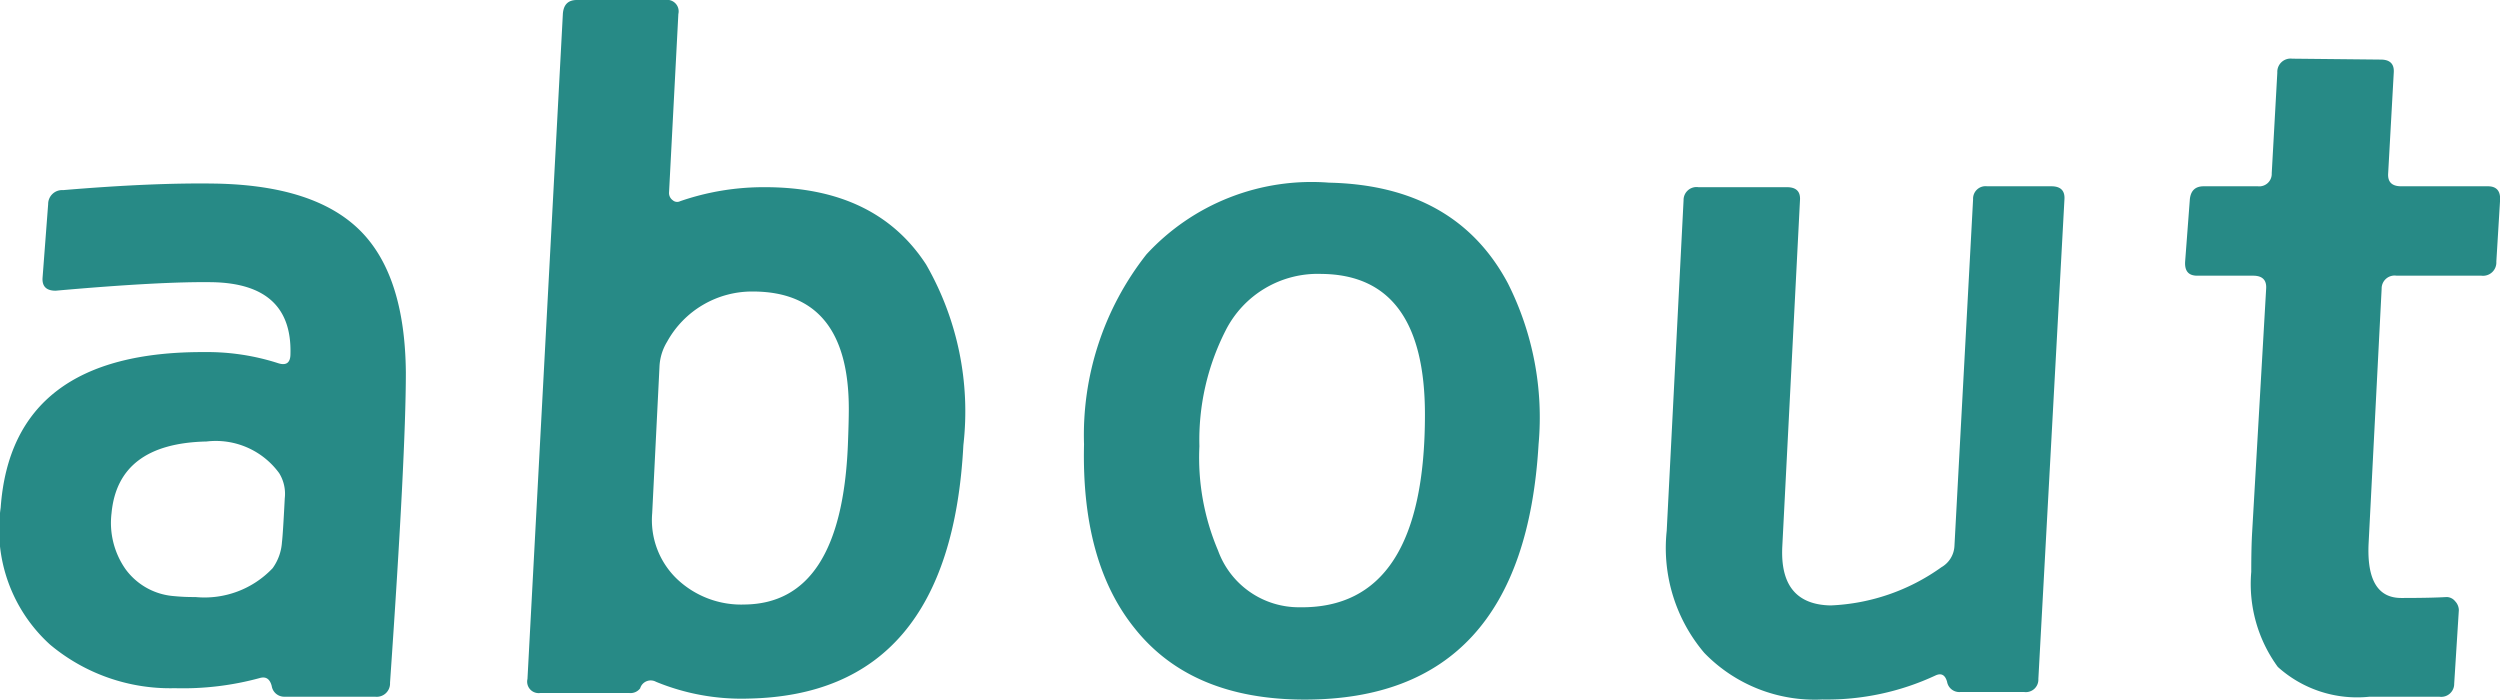
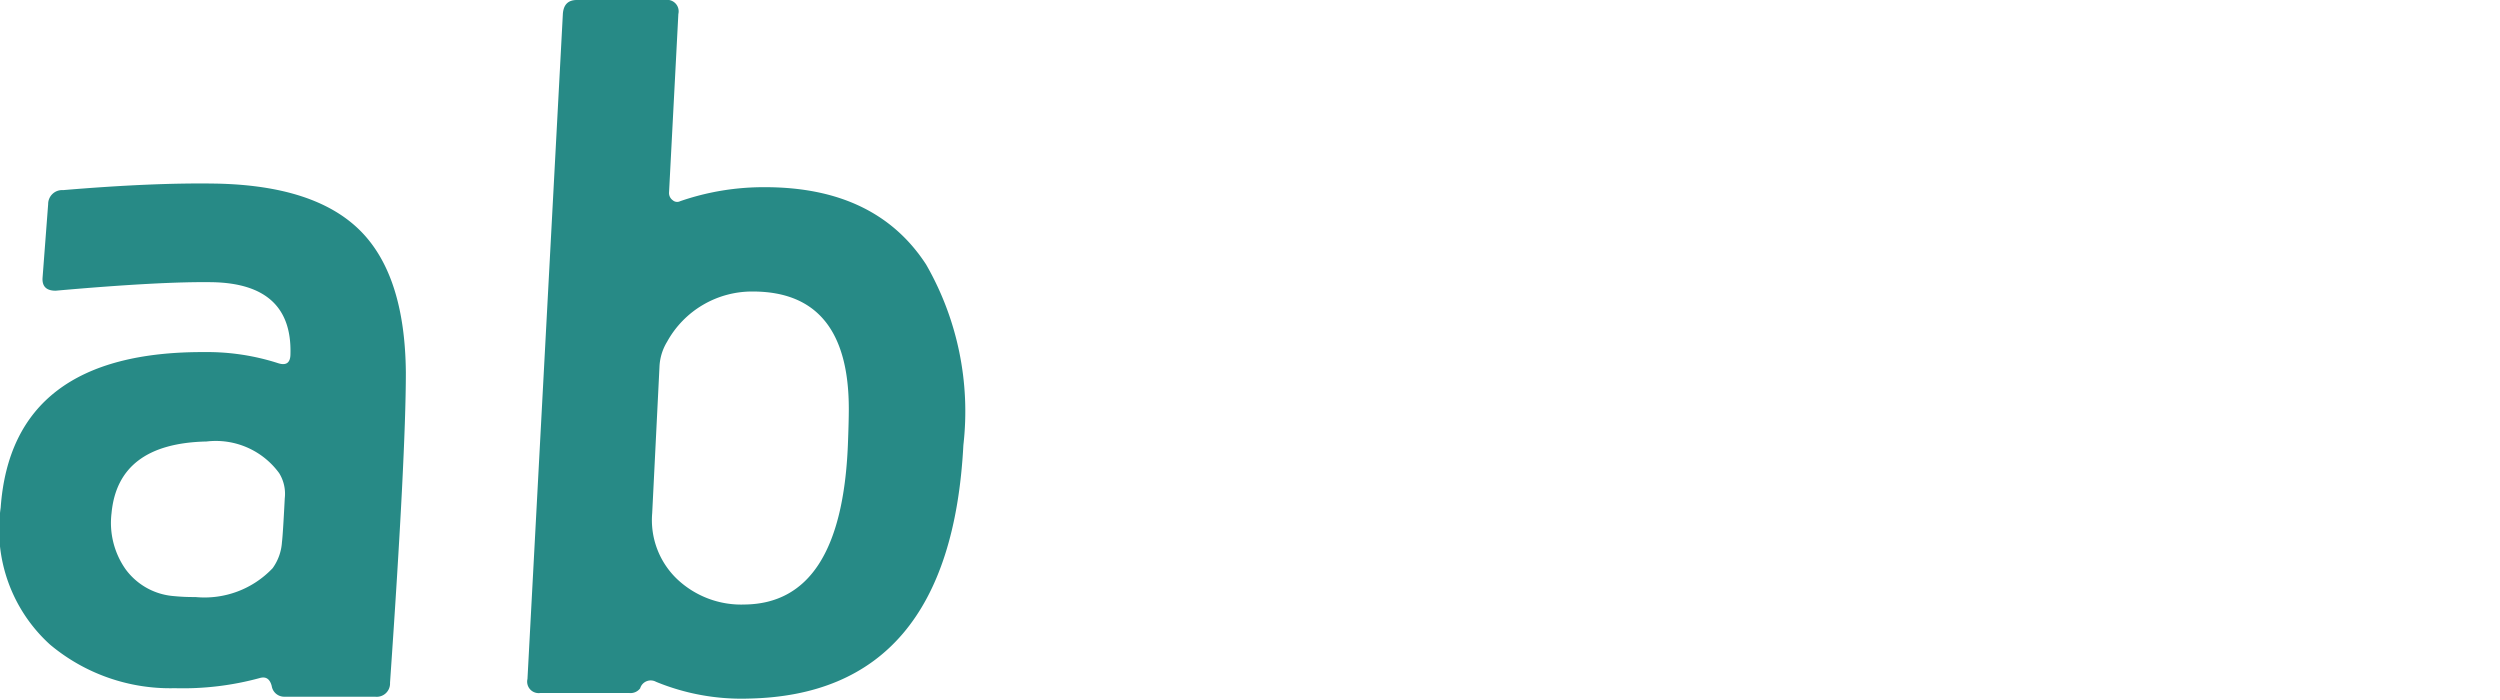
<svg xmlns="http://www.w3.org/2000/svg" viewBox="0 0 98.897 27.672">
  <defs>
    <style>.cls-1{fill:#278a86;}</style>
  </defs>
  <title>sec3__h2--1</title>
  <g id="レイヤー_2" data-name="レイヤー 2">
    <g id="レイヤー_1-2" data-name="レイヤー 1">
      <path class="cls-1" d="M16.055,14.738q0,3.243-.626,12.27a.527.527,0,0,1-.59.553H11.265a.5.5,0,0,1-.516-.424c-.074-.283-.233-.387-.479-.313a11.53,11.53,0,0,1-3.353.4A7.4,7.4,0,0,1,1.98,25.5,6.134,6.134,0,0,1,.027,20.081Q.47,13.891,8.1,13.928a9.153,9.153,0,0,1,2.911.442c.319.1.479-.024.479-.369q.073-2.763-3.058-2.837Q6.4,11.128,2.2,11.5c-.368,0-.541-.172-.516-.517l.221-2.91a.552.552,0,0,1,.59-.552q3.573-.3,6.043-.258,3.9.073,5.692,1.842T16.055,14.738Zm-4.79,4.974a1.55,1.55,0,0,0-.221-.994A3.1,3.1,0,0,0,8.17,17.465q-3.5.075-3.758,2.837a3.191,3.191,0,0,0,.552,2.211A2.616,2.616,0,0,0,6.88,23.581a7.83,7.83,0,0,0,.848.037,3.711,3.711,0,0,0,3.058-1.142,1.978,1.978,0,0,0,.368-1.032Q11.192,21.15,11.265,19.712Z" />
      <path class="cls-1" d="M38.11,17.612q-.516,9.875-8.511,10.023a8.874,8.874,0,0,1-3.648-.664.435.435,0,0,0-.627.258.473.473,0,0,1-.442.184h-3.5a.454.454,0,0,1-.516-.553L22.266.553C22.29.184,22.475,0,22.819,0h3.5a.455.455,0,0,1,.516.553l-.369,7.074a.352.352,0,0,0,.148.295.264.264,0,0,0,.295.036,10.114,10.114,0,0,1,3.353-.553q4.385,0,6.374,3.059A11.667,11.667,0,0,1,38.11,17.612Zm-4.569,0c.024-.614.037-1.092.037-1.437q0-4.643-3.8-4.643a3.837,3.837,0,0,0-3.39,1.99,2.061,2.061,0,0,0-.3.995L25.8,20.3a3.226,3.226,0,0,0,.977,2.6,3.687,3.687,0,0,0,2.671,1.014Q33.282,23.877,33.541,17.612Z" />
-       <path class="cls-1" d="M60.864,17.575q-.59,10.1-9.248,10.1-4.5,0-6.743-2.837-2.1-2.616-1.99-7.259a11.545,11.545,0,0,1,2.469-7.516,8.876,8.876,0,0,1,7.222-2.837q5.011.109,7.075,3.979A11.791,11.791,0,0,1,60.864,17.575ZM56.369,16.4q0-5.526-4.09-5.564a4.08,4.08,0,0,0-3.8,2.248,9.529,9.529,0,0,0-1.032,4.569,9.39,9.39,0,0,0,.738,4.126A3.4,3.4,0,0,0,51.4,24.023Q56.369,24.1,56.369,16.4Z" />
-       <path class="cls-1" d="M81.667,7.885,80.635,26.86a.494.494,0,0,1-.553.516H77.54a.491.491,0,0,1-.516-.405q-.111-.4-.442-.258a10.158,10.158,0,0,1-4.5.958,6.082,6.082,0,0,1-4.661-1.842A6.412,6.412,0,0,1,65.933,21L66.6,7.922a.513.513,0,0,1,.59-.517h3.5c.368,0,.54.173.515.517l-.7,13.706q-.111,2.285,1.916,2.322A8.092,8.092,0,0,0,76.8,22.439a1.027,1.027,0,0,0,.516-.847l.737-13.707a.493.493,0,0,1,.552-.516h2.543Q81.7,7.369,81.667,7.885Z" />
-       <path class="cls-1" d="M98.9,7.922l-.148,2.432a.526.526,0,0,1-.59.552H94.805a.512.512,0,0,0-.59.516L93.7,21.481q-.109,2.175,1.29,2.174,1.177,0,1.8-.037a.44.44,0,0,1,.332.166.524.524,0,0,1,.147.35l-.184,2.911a.512.512,0,0,1-.589.516H93.736a4.681,4.681,0,0,1-3.629-1.179,5.559,5.559,0,0,1-1.05-3.759c0-.639.011-1.166.036-1.584l.553-9.617c.024-.344-.147-.516-.516-.516H86.92c-.345,0-.5-.184-.479-.552l.184-2.432q.036-.553.552-.553h2.138a.494.494,0,0,0,.552-.515l.221-3.98a.526.526,0,0,1,.59-.553l3.5.036c.368,0,.54.173.516.517l-.221,3.98q-.038.515.516.515h3.427Q98.931,7.369,98.9,7.922Z" />
    </g>
  </g>
</svg>